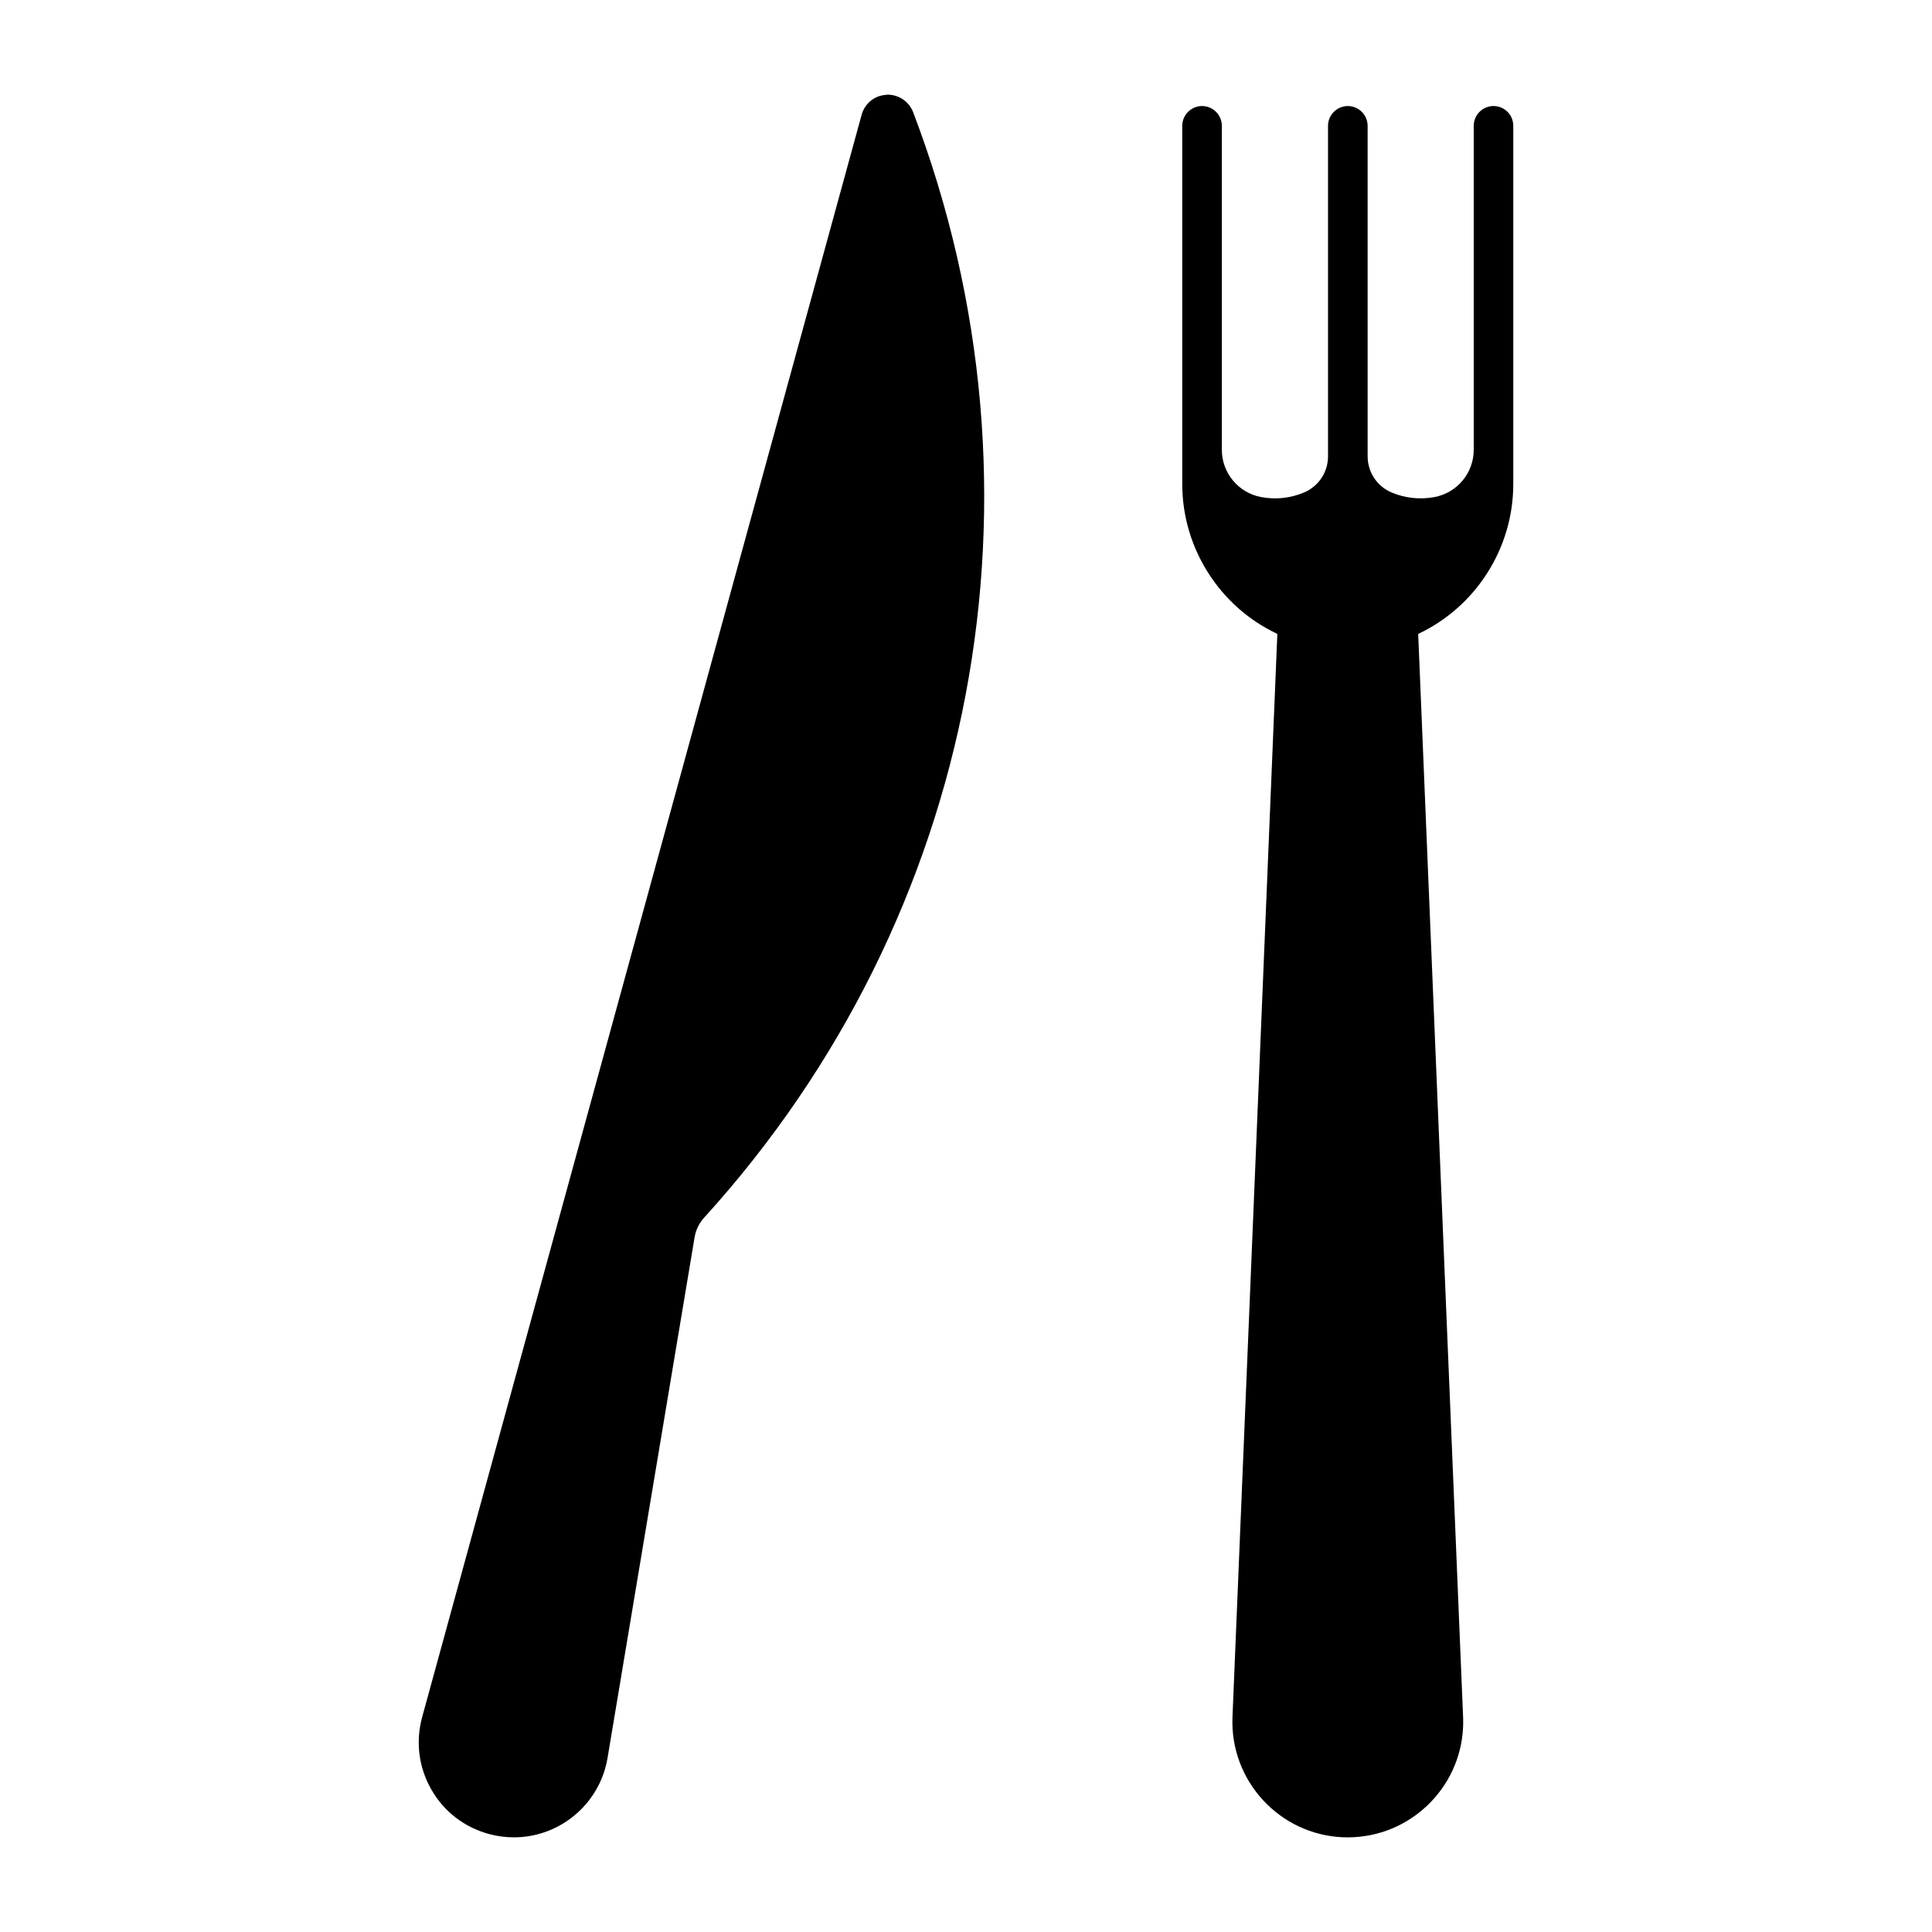
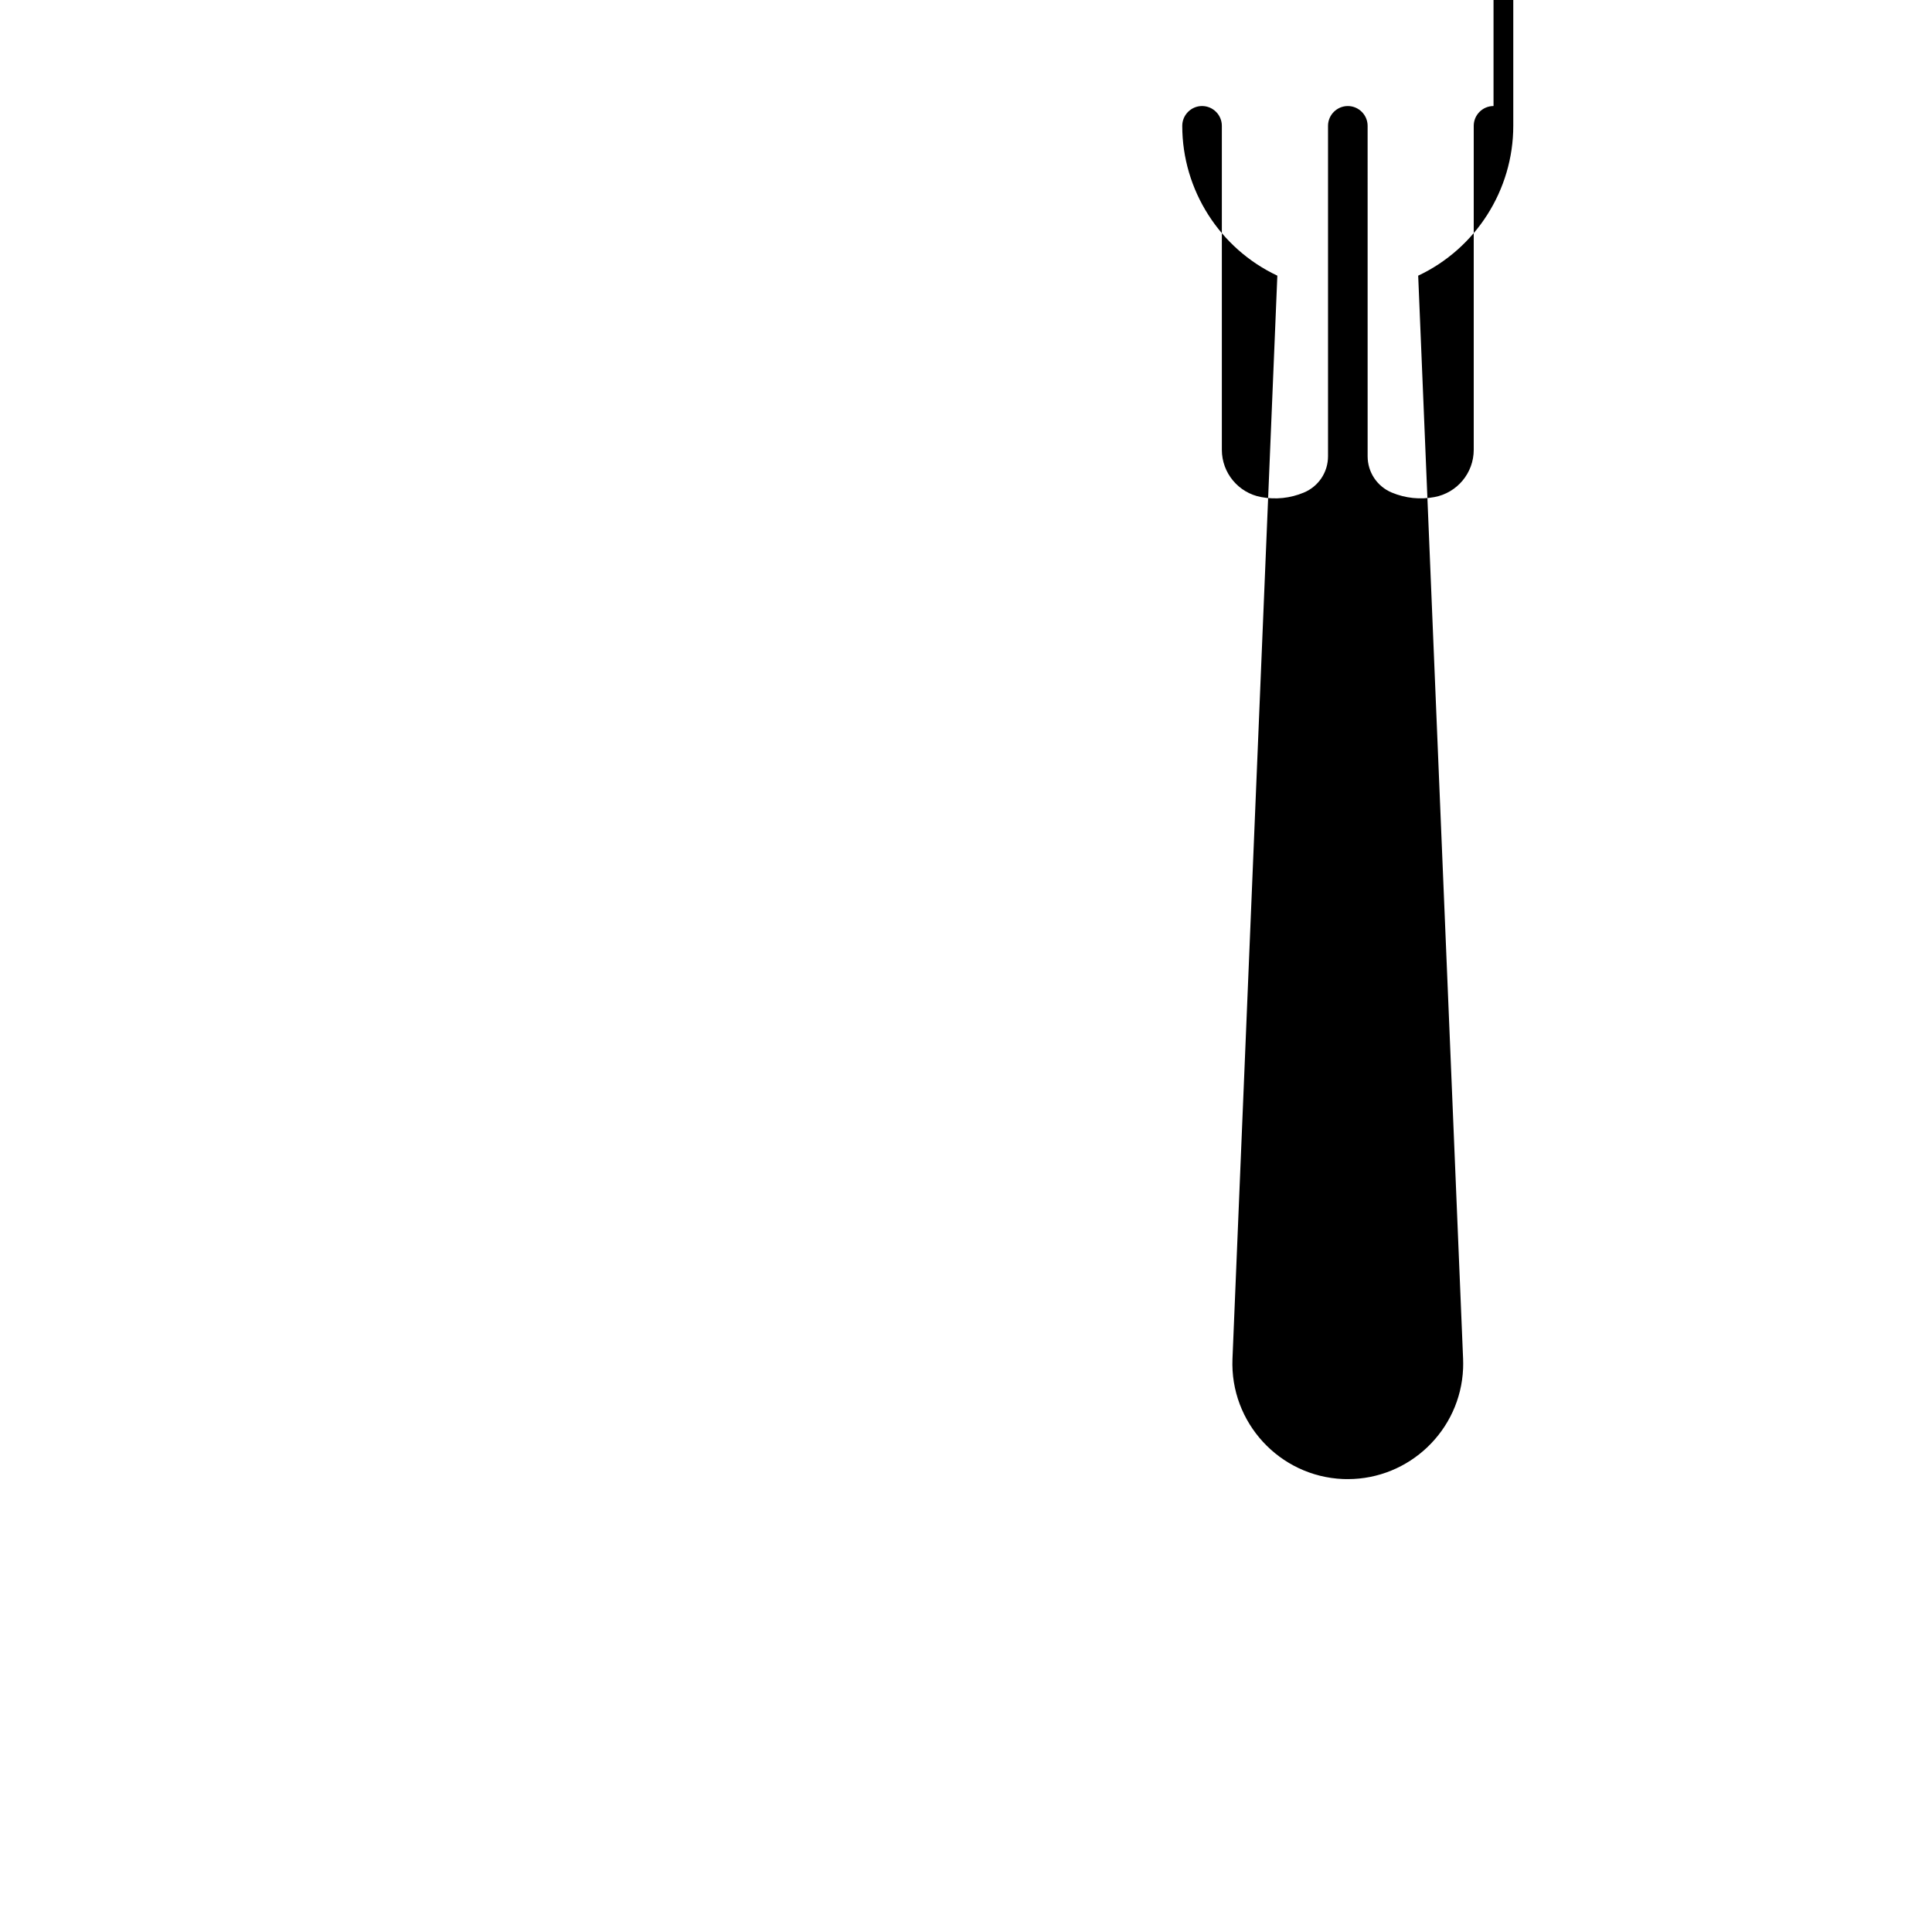
<svg xmlns="http://www.w3.org/2000/svg" fill="#000000" width="800px" height="800px" version="1.1" viewBox="144 144 512 512">
  <g>
-     <path d="m379.27 169.09c-0.629 0-1.941 0.242-2.519 0.473-2.141 0.797-3.777 2.582-4.398 4.816l-116.48 424.68c-1.773 6.496-0.922 13.289 2.402 19.125 3.328 5.867 8.742 10.043 15.23 11.828 2.184 0.598 4.43 0.902 6.676 0.902 11.305 0 21.277-7.609 24.277-18.535 0.219-0.84 0.418-1.68 0.547-2.5l23.07-138c0.324-1.93 1.195-3.715 2.508-5.164 72.578-79.855 93.812-192.15 55.41-292.98-1.062-2.773-3.75-4.641-6.719-4.641z" />
-     <path d="m539.8 172.1c-2.887 0-5.246 2.363-5.246 5.246v85.859c0 6.129-4.375 11.398-10.41 12.523-3.809 0.715-7.703 0.305-11.293-1.188-3.894-1.617-6.414-5.394-6.414-9.613l-0.004-87.578c0-2.887-2.363-5.246-5.246-5.246-2.887 0-5.246 2.363-5.246 5.246v87.578c0 4.219-2.519 7.996-6.422 9.613-3.578 1.5-7.484 1.91-11.305 1.188-6.023-1.125-10.41-6.391-10.41-12.523v-85.859c0-2.887-2.352-5.246-5.246-5.246-2.887 0-5.246 2.363-5.246 5.246v94.938c0 17.055 9.98 32.559 25.199 39.707l-11.891 287.07c-0.684 16.848 12.457 31.141 29.305 31.836 0.418 0.02 0.84 0.02 1.258 0.02 16.289 0 29.871-12.898 30.555-29.316 0.031-0.859 0.031-1.699 0-2.539l-11.902-287.07c15.23-7.16 25.199-22.652 25.199-39.707v-94.934c0.012-2.887-2.316-5.25-5.234-5.25z" />
+     <path d="m539.8 172.1c-2.887 0-5.246 2.363-5.246 5.246v85.859c0 6.129-4.375 11.398-10.41 12.523-3.809 0.715-7.703 0.305-11.293-1.188-3.894-1.617-6.414-5.394-6.414-9.613l-0.004-87.578c0-2.887-2.363-5.246-5.246-5.246-2.887 0-5.246 2.363-5.246 5.246v87.578c0 4.219-2.519 7.996-6.422 9.613-3.578 1.5-7.484 1.91-11.305 1.188-6.023-1.125-10.41-6.391-10.41-12.523v-85.859c0-2.887-2.352-5.246-5.246-5.246-2.887 0-5.246 2.363-5.246 5.246c0 17.055 9.98 32.559 25.199 39.707l-11.891 287.07c-0.684 16.848 12.457 31.141 29.305 31.836 0.418 0.02 0.84 0.02 1.258 0.02 16.289 0 29.871-12.898 30.555-29.316 0.031-0.859 0.031-1.699 0-2.539l-11.902-287.07c15.23-7.16 25.199-22.652 25.199-39.707v-94.934c0.012-2.887-2.316-5.25-5.234-5.25z" />
  </g>
</svg>